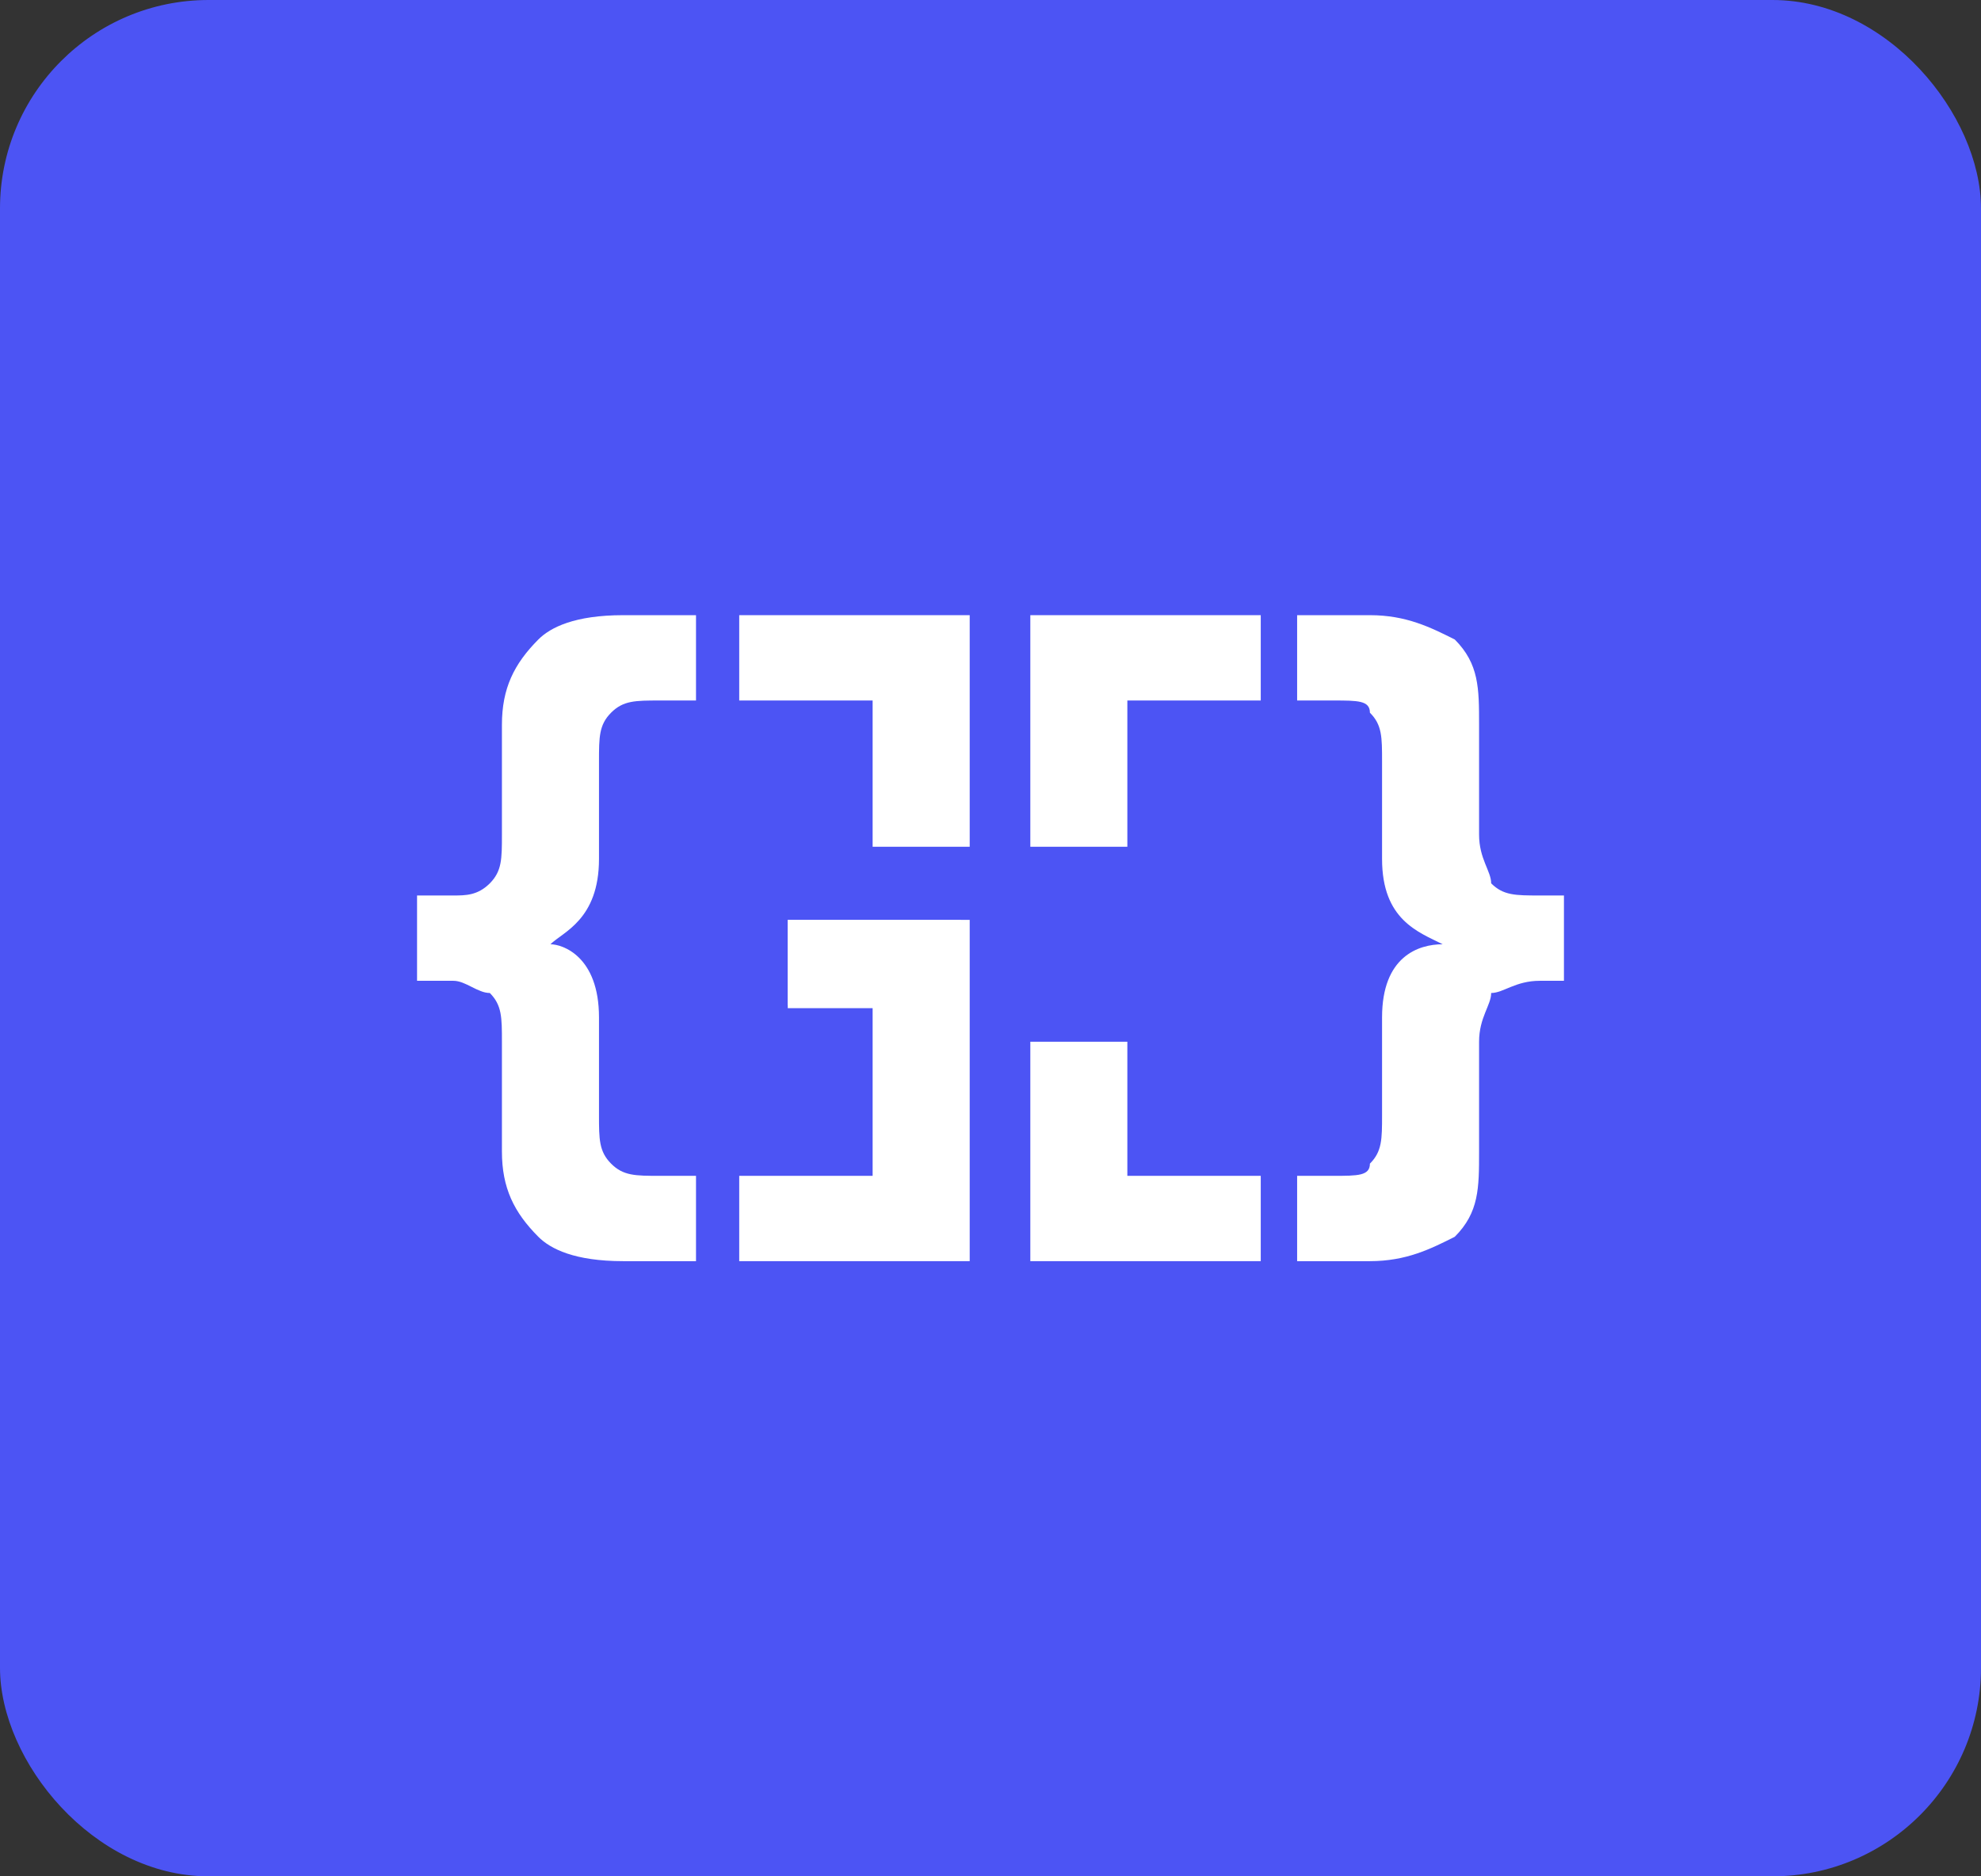
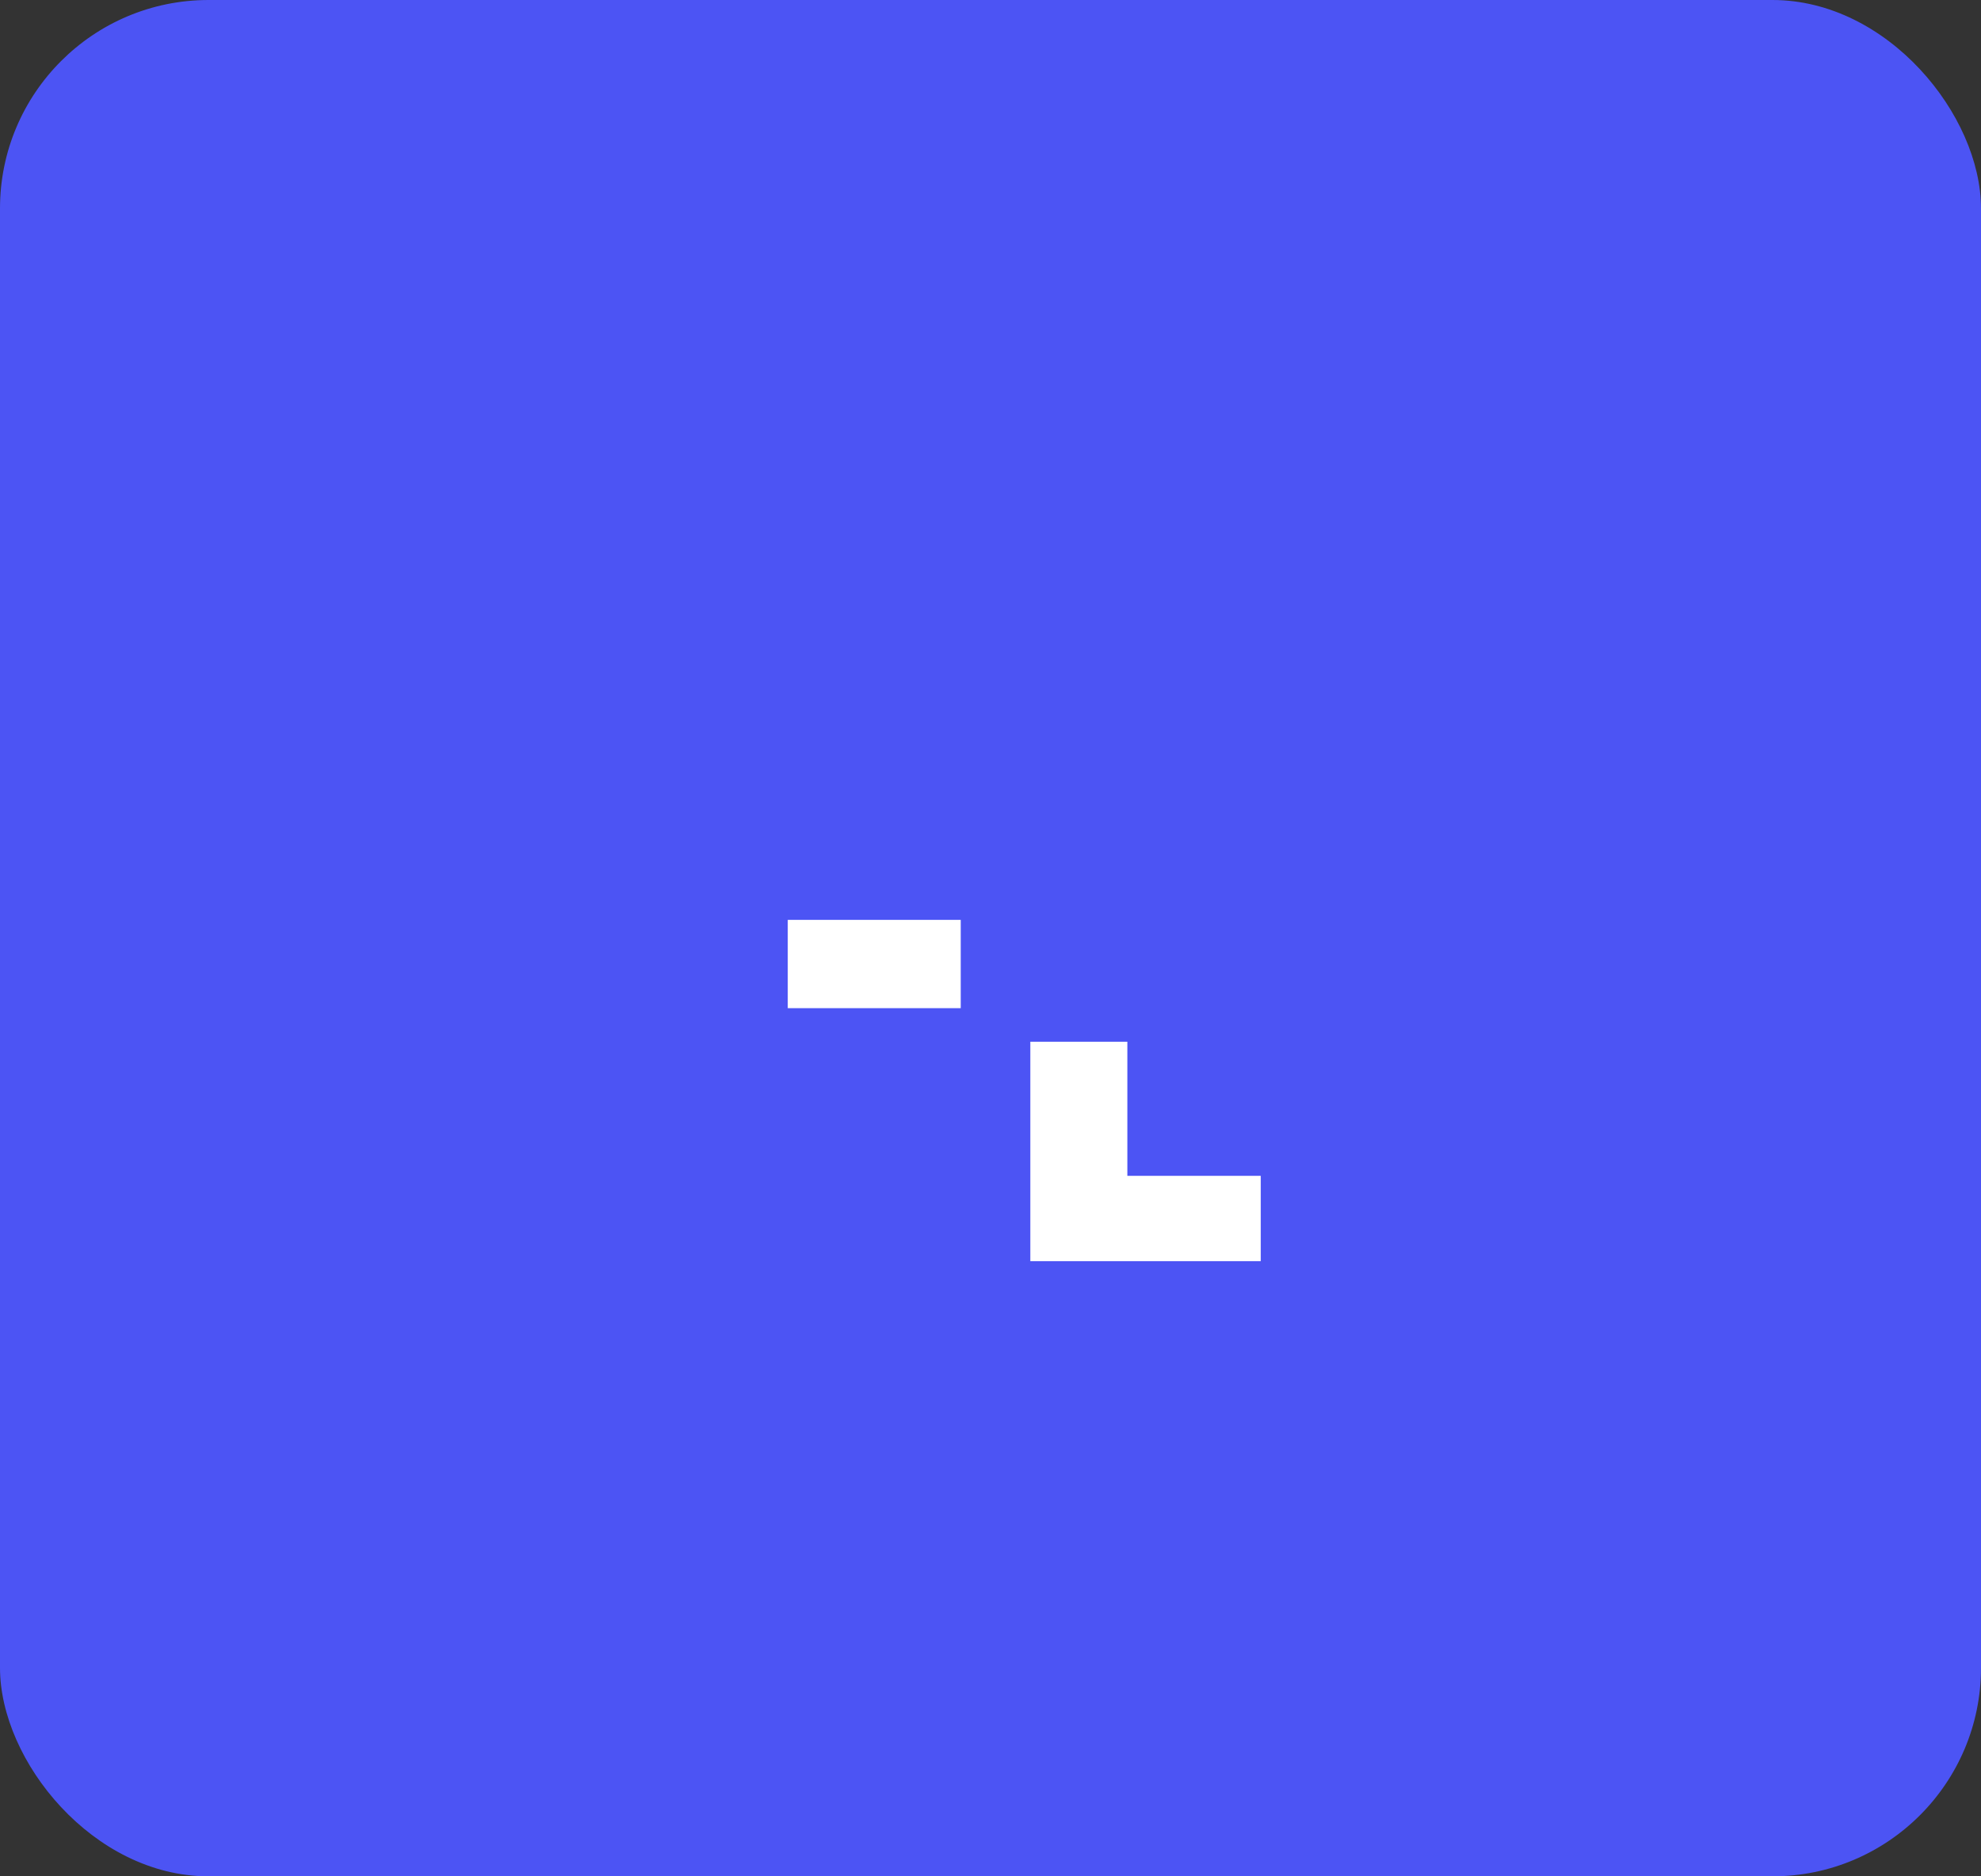
<svg xmlns="http://www.w3.org/2000/svg" width="38" height="36" viewBox="0 0 38 36" fill="none">
  <rect x="0" y="0" width="38" height="36" fill="#333333" stroke="none" />
  <rect width="38" height="36" rx="4" fill="#4C54F4" />
-   <path d="M13.351 24.197L13.351 22.56L12.653 22.56C12.188 22.56 11.955 22.56 11.722 22.326C11.49 22.092 11.49 21.858 11.49 21.391L11.49 19.52C11.49 18.351 10.792 18.117 10.559 18.117C10.792 17.883 11.49 17.649 11.49 16.48L11.49 14.609C11.49 14.141 11.49 13.907 11.722 13.674C11.955 13.44 12.188 13.44 12.653 13.44L13.351 13.44L13.351 11.803L11.955 11.803C11.024 11.803 10.559 12.037 10.326 12.27C9.861 12.738 9.628 13.206 9.628 13.907L9.628 16.012C9.628 16.48 9.628 16.714 9.396 16.948C9.163 17.181 8.931 17.181 8.698 17.181L8 17.181L8 18.818L8.698 18.818C8.931 18.818 9.163 19.052 9.396 19.052C9.628 19.286 9.628 19.52 9.628 19.988L9.628 22.092C9.628 22.794 9.861 23.262 10.326 23.729C10.559 23.963 11.024 24.197 11.955 24.197L13.351 24.197Z" fill="white" />
  <path d="M18.429 17.649L15.111 17.649L15.111 19.343L18.429 19.343L18.429 17.649Z" fill="white" />
-   <path fill-rule="evenodd" clip-rule="evenodd" d="M16.739 16.246L18.601 16.246L18.601 13.44L18.601 11.803L16.739 11.803L14.18 11.803L14.18 13.44L16.739 13.44L16.739 16.246Z" fill="white" />
-   <path fill-rule="evenodd" clip-rule="evenodd" d="M18.601 22.56L18.601 24.197L16.739 24.197L14.18 24.197L14.18 22.56L16.739 22.56L16.739 19.286L15.111 19.286L15.111 17.649L16.739 17.649L18.601 17.649L18.601 19.286L18.601 22.56Z" fill="white" />
-   <path d="M24.882 24.197L24.882 22.56L25.58 22.56C26.045 22.56 26.278 22.56 26.278 22.326C26.511 22.092 26.511 21.858 26.511 21.391L26.511 19.52C26.511 18.351 27.209 18.117 27.674 18.117C27.209 17.883 26.511 17.649 26.511 16.48L26.511 14.609C26.511 14.141 26.511 13.907 26.278 13.674C26.278 13.44 26.045 13.44 25.58 13.44L24.882 13.44L24.882 11.803L26.278 11.803C26.976 11.803 27.441 12.037 27.906 12.27C28.372 12.738 28.372 13.206 28.372 13.907L28.372 16.012C28.372 16.48 28.604 16.714 28.604 16.948C28.837 17.181 29.07 17.181 29.535 17.181L30 17.181L30 18.818L29.535 18.818C29.07 18.818 28.837 19.052 28.604 19.052C28.604 19.286 28.372 19.52 28.372 19.988L28.372 22.092C28.372 22.794 28.372 23.262 27.906 23.729C27.441 23.963 26.976 24.197 26.278 24.197L24.882 24.197Z" fill="white" />
-   <path fill-rule="evenodd" clip-rule="evenodd" d="M21.625 16.246L19.764 16.246L19.764 13.44L19.764 11.803L21.625 11.803L24.184 11.803L24.184 13.44L21.625 13.44L21.625 16.246Z" fill="white" />
  <path fill-rule="evenodd" clip-rule="evenodd" d="M19.764 22.56L19.764 24.197L24.184 24.197L24.184 22.56L21.625 22.56L21.625 19.987L19.764 19.987L19.764 22.56Z" fill="white" />
</svg>